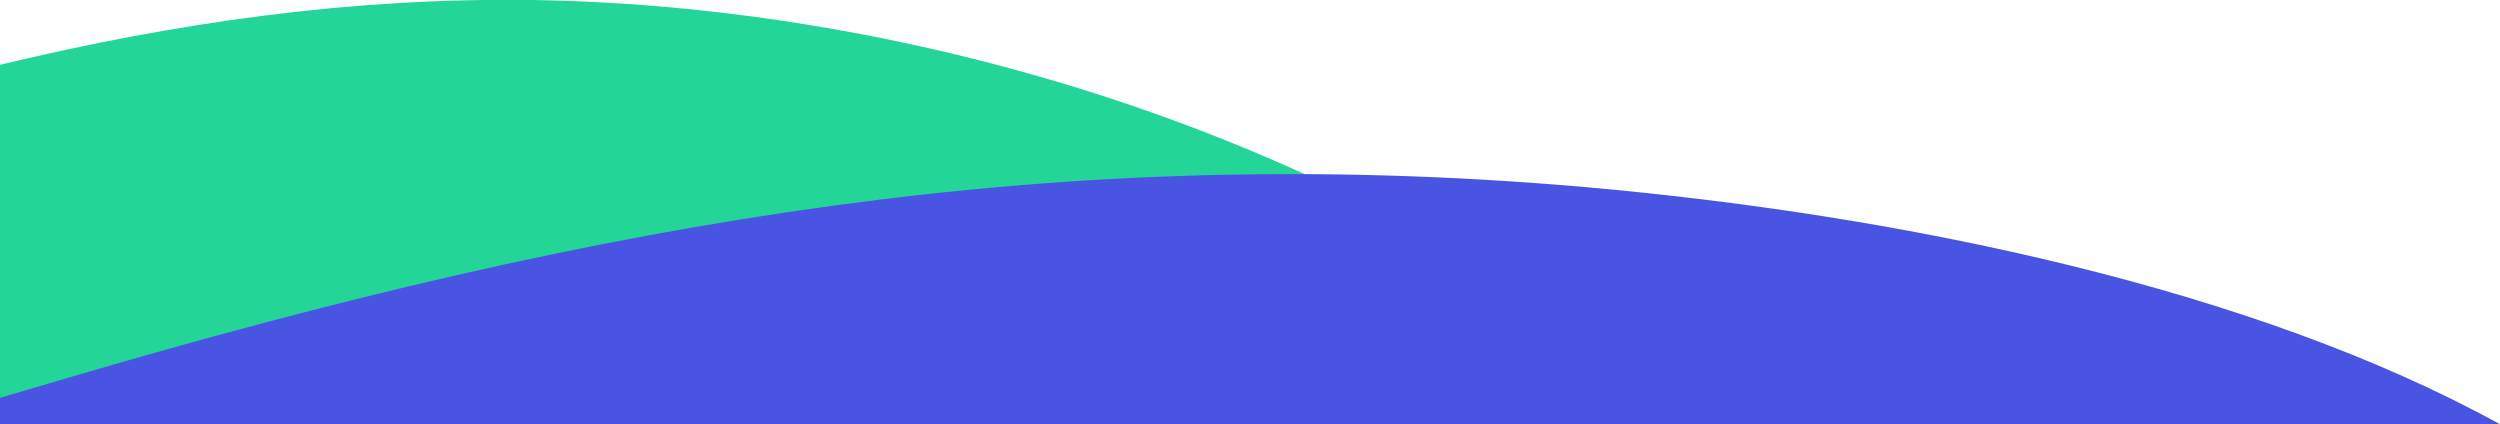
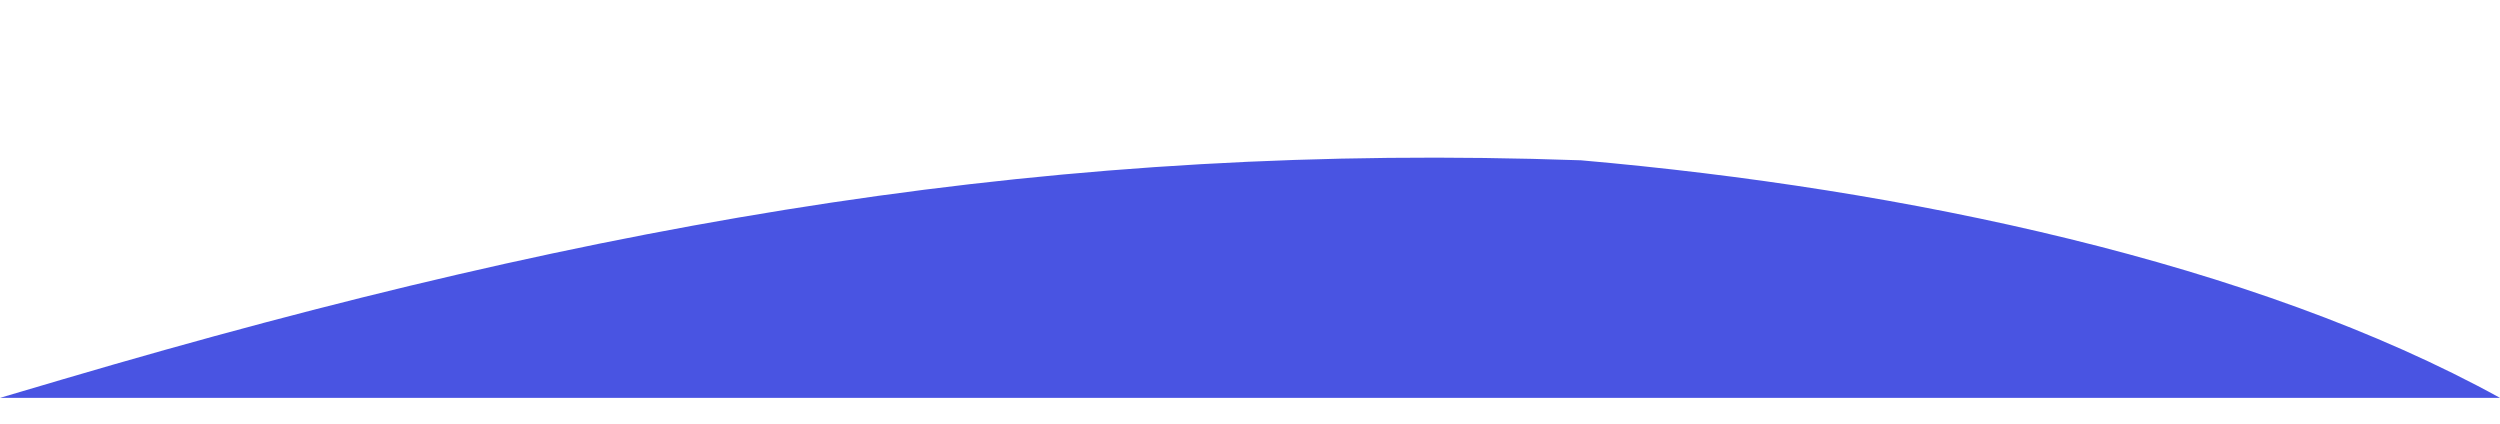
<svg xmlns="http://www.w3.org/2000/svg" version="1.1" id="Layer_1" x="0" y="0" viewBox="0 0 520.9 88.4" xml:space="preserve">
-   <path d="M0 13.5v74.9h353.3C289.6 31.8 195.8 1.3 110.8 0 72.9-.5 36.7 4.7 0 13.5z" fill="#23d698" id="Layer_3_copy" />
-   <path d="M13.2 79L0 82.9v5.5h520.9c-51.2-28.2-124.1-43.6-191.5-49.5C220.9 29.6 126.9 45.5 13.2 79z" fill="#4954e2" id="Layer_3" />
+   <path d="M13.2 79L0 82.9h520.9c-51.2-28.2-124.1-43.6-191.5-49.5C220.9 29.6 126.9 45.5 13.2 79z" fill="#4954e2" id="Layer_3" />
</svg>